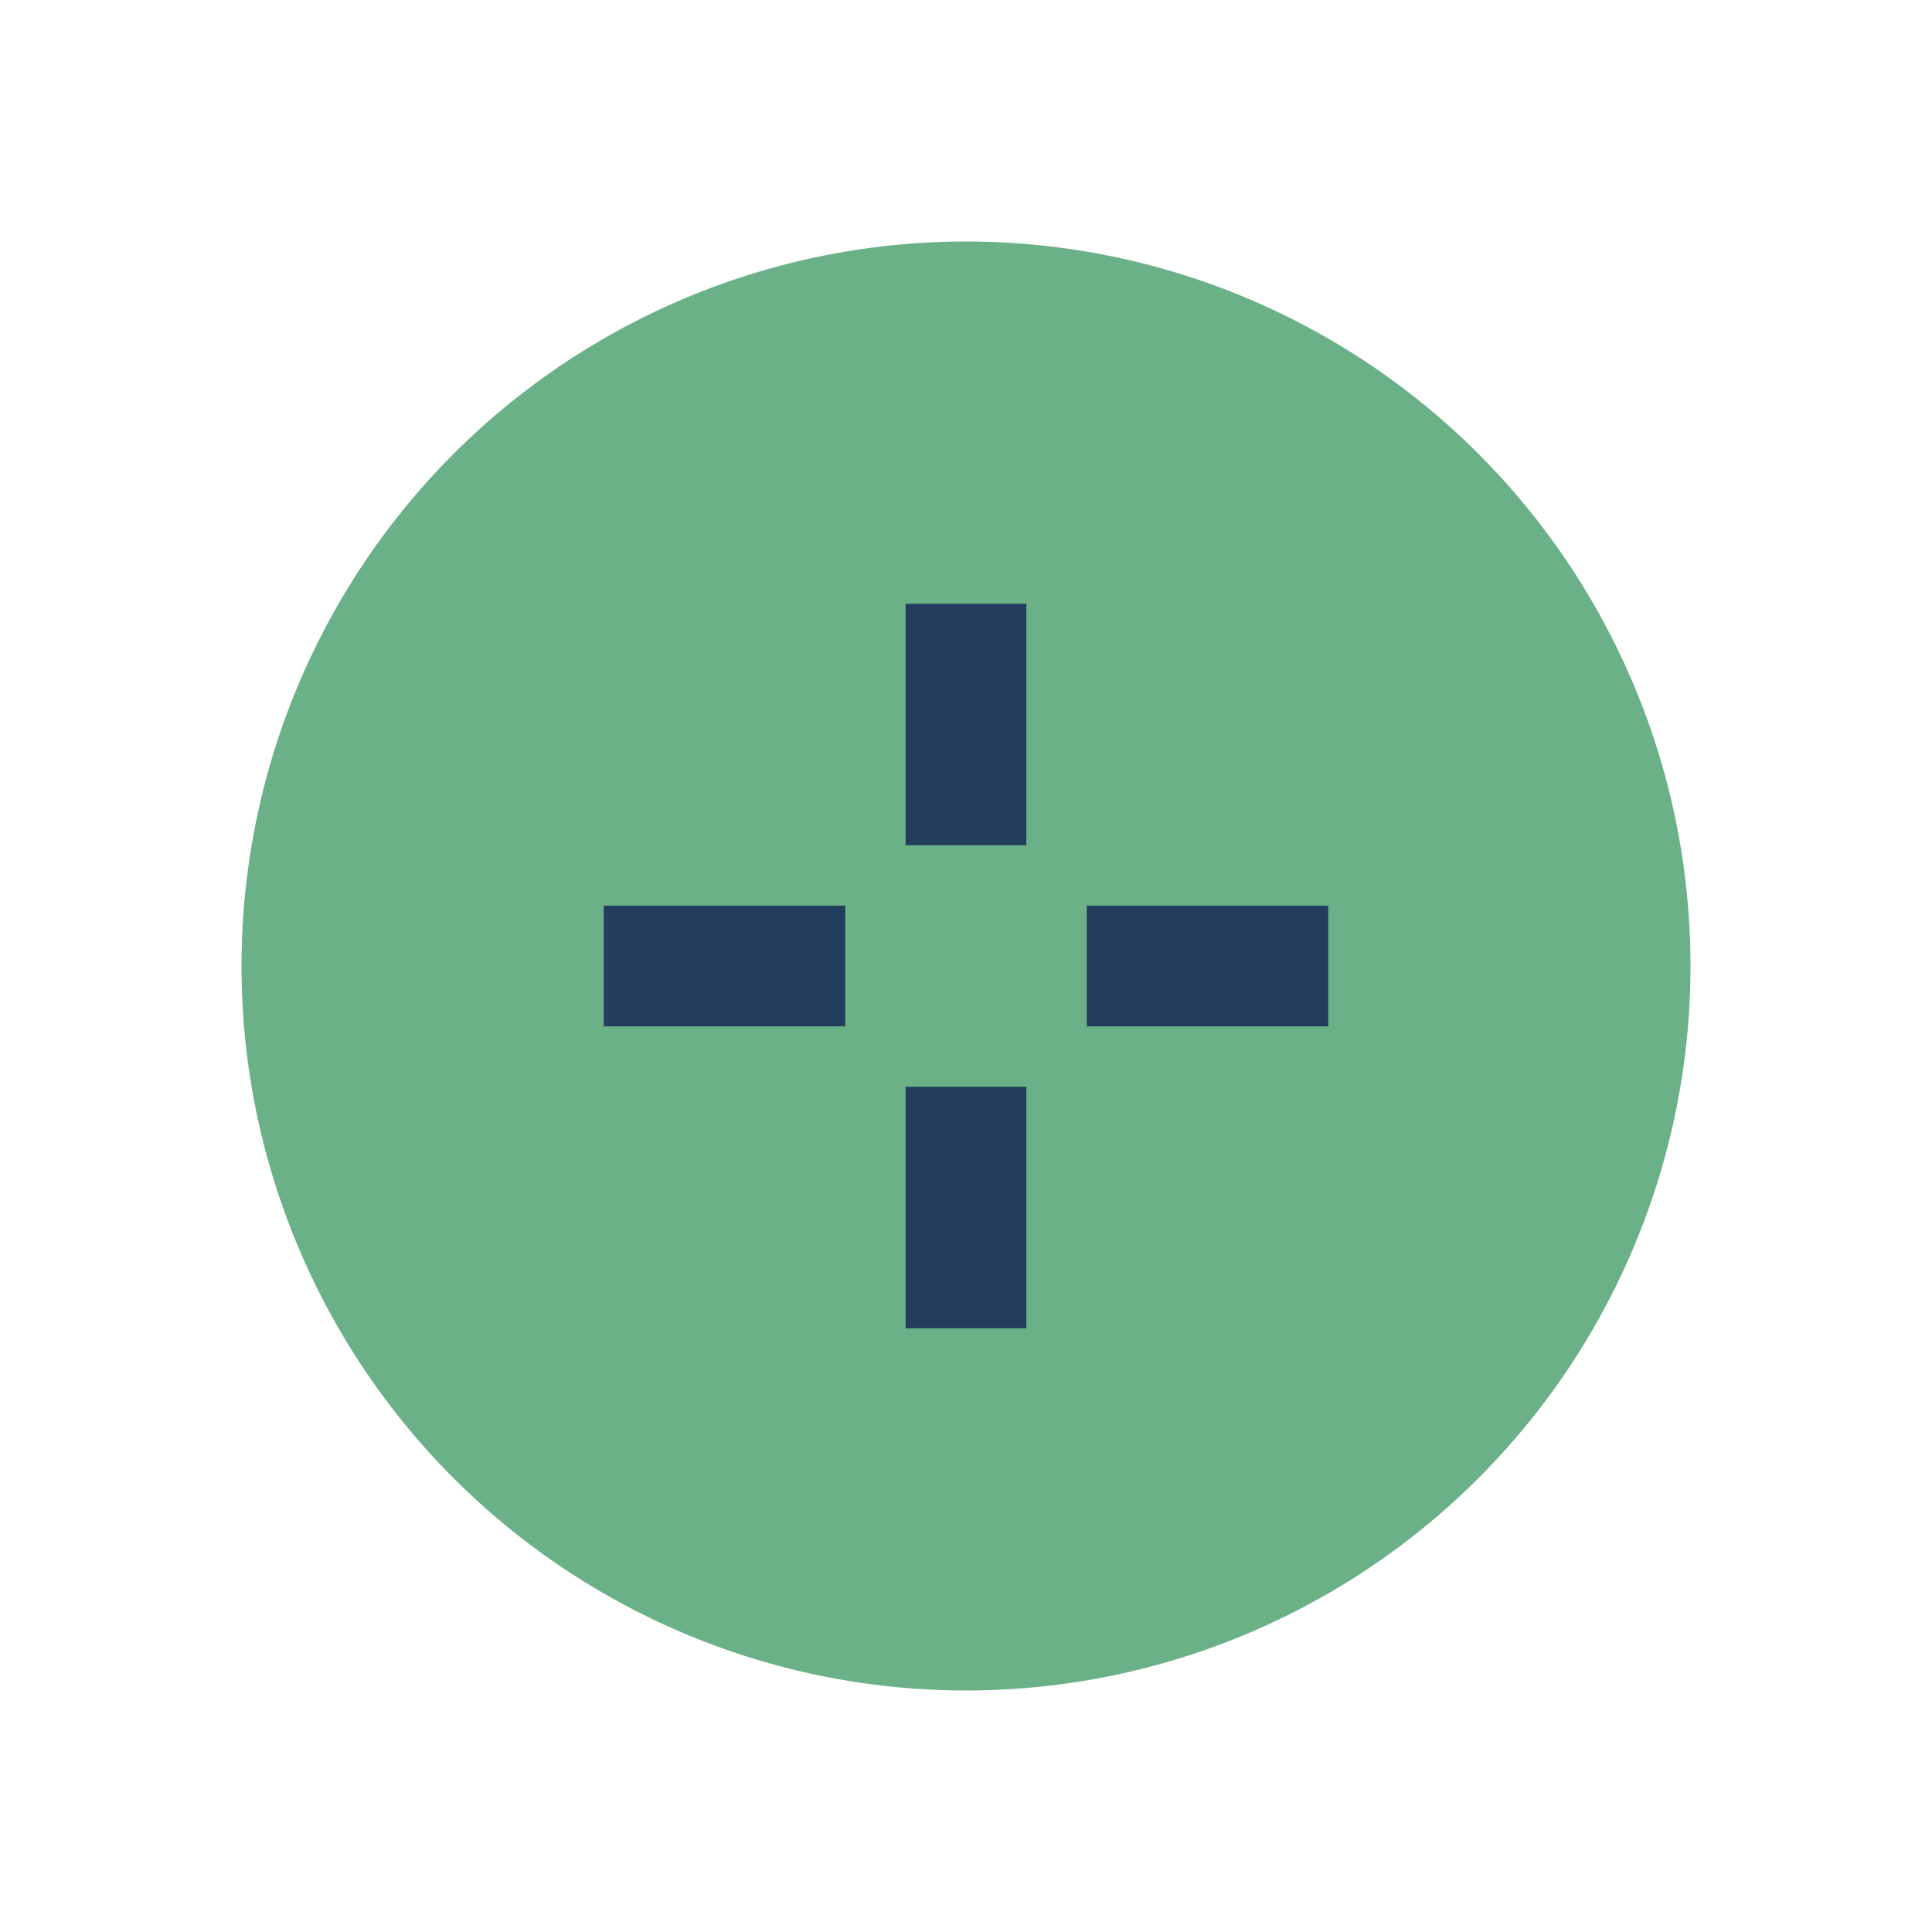
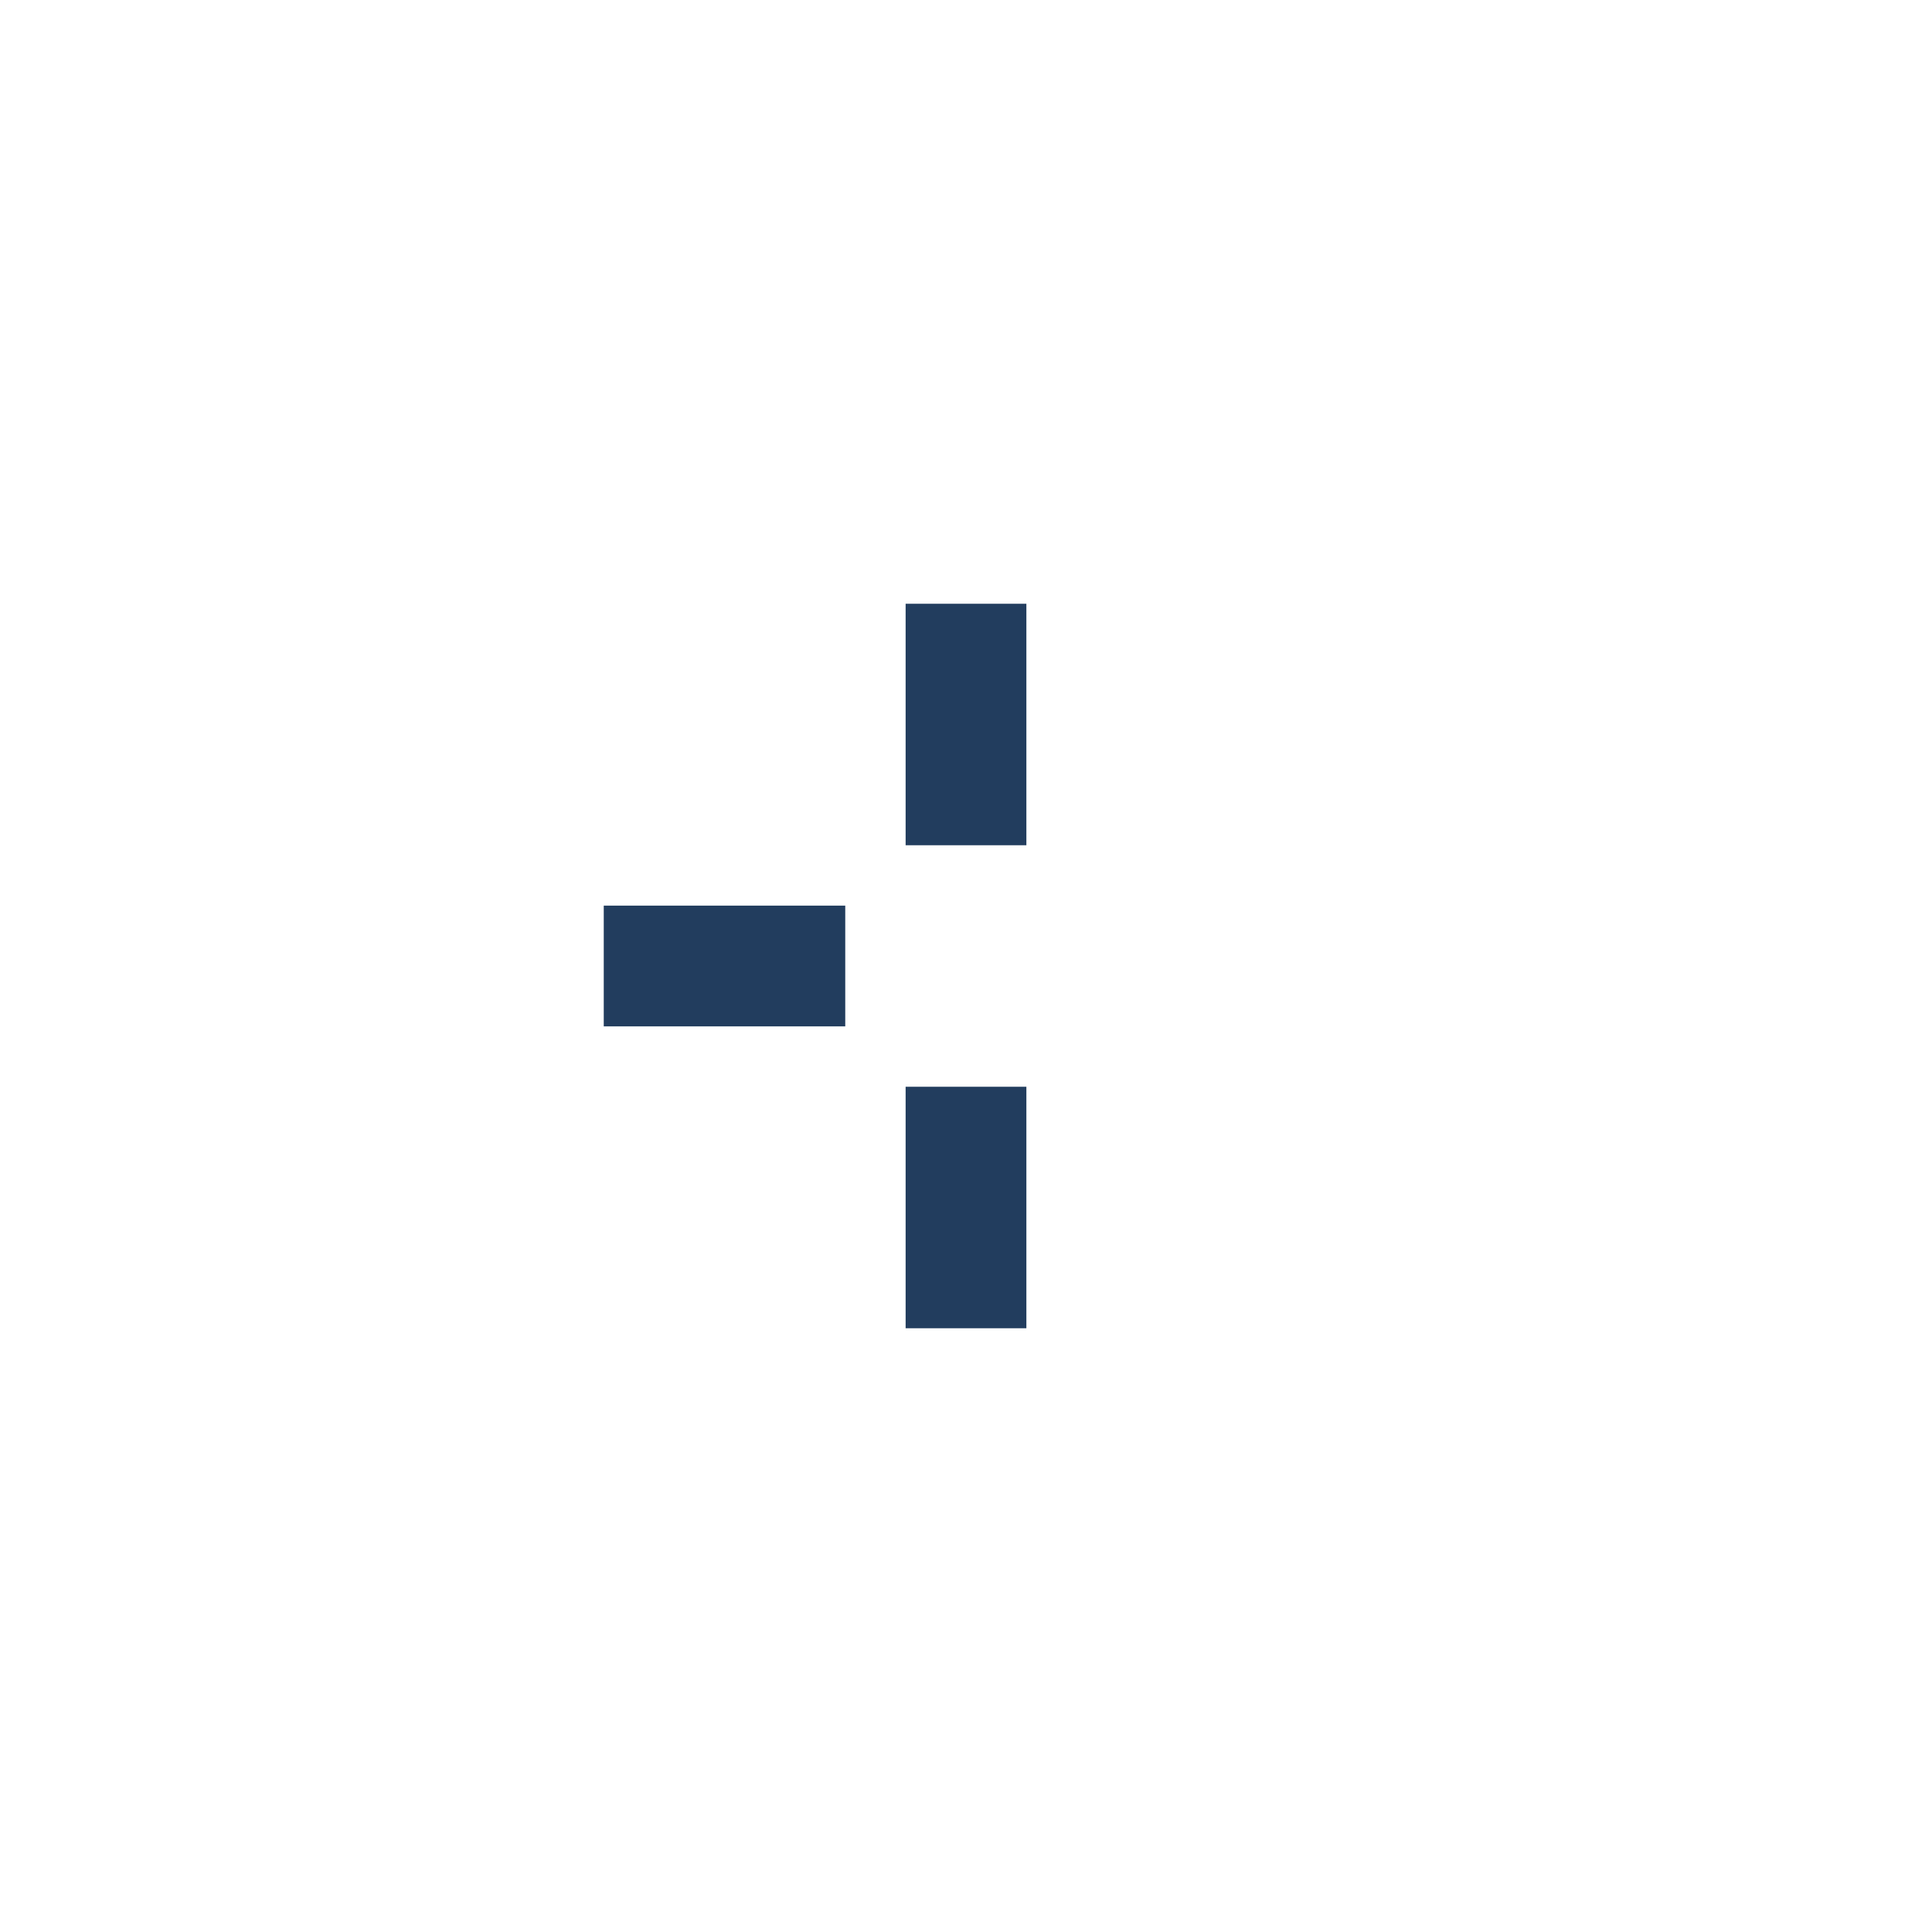
<svg xmlns="http://www.w3.org/2000/svg" width="32" height="32" viewBox="0 0 32 32">
-   <circle cx="16" cy="16" r="12" fill="#6AB187" />
-   <path d="M16 10v4M16 18v4M10 16h4M18 16h4" stroke="#223D5E" stroke-width="2" />
+   <path d="M16 10v4M16 18v4M10 16h4M18 16" stroke="#223D5E" stroke-width="2" />
</svg>